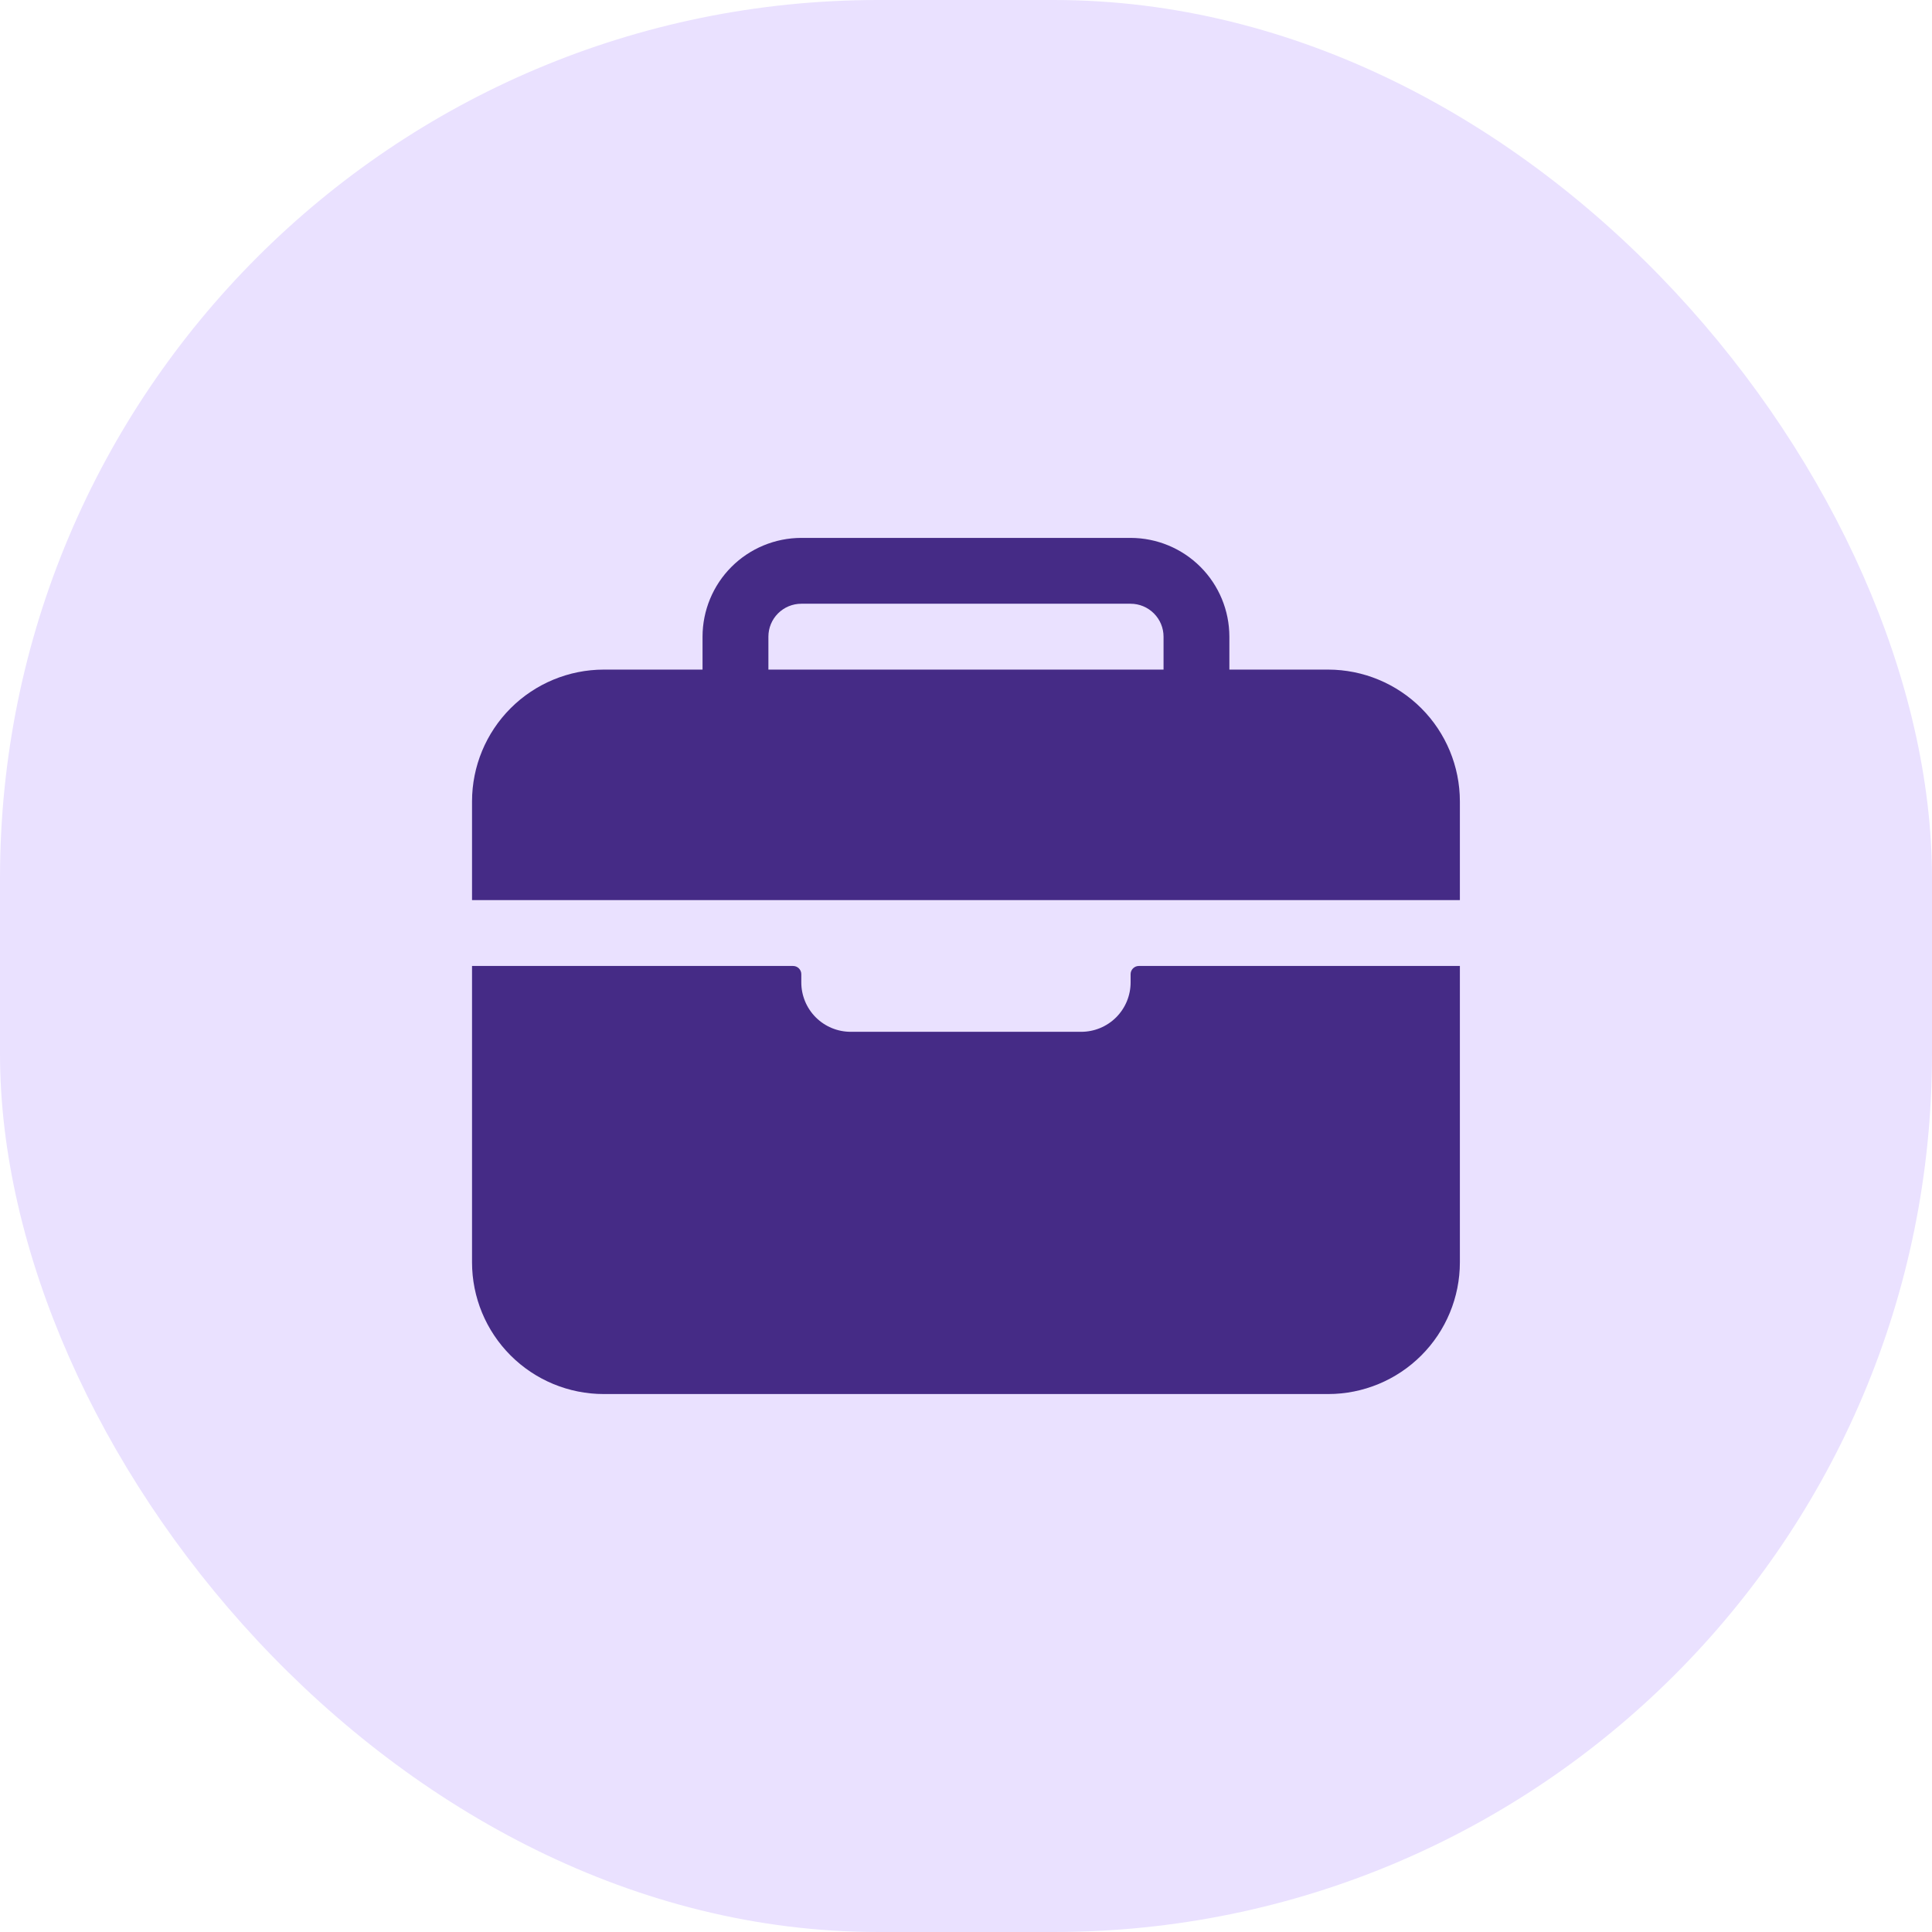
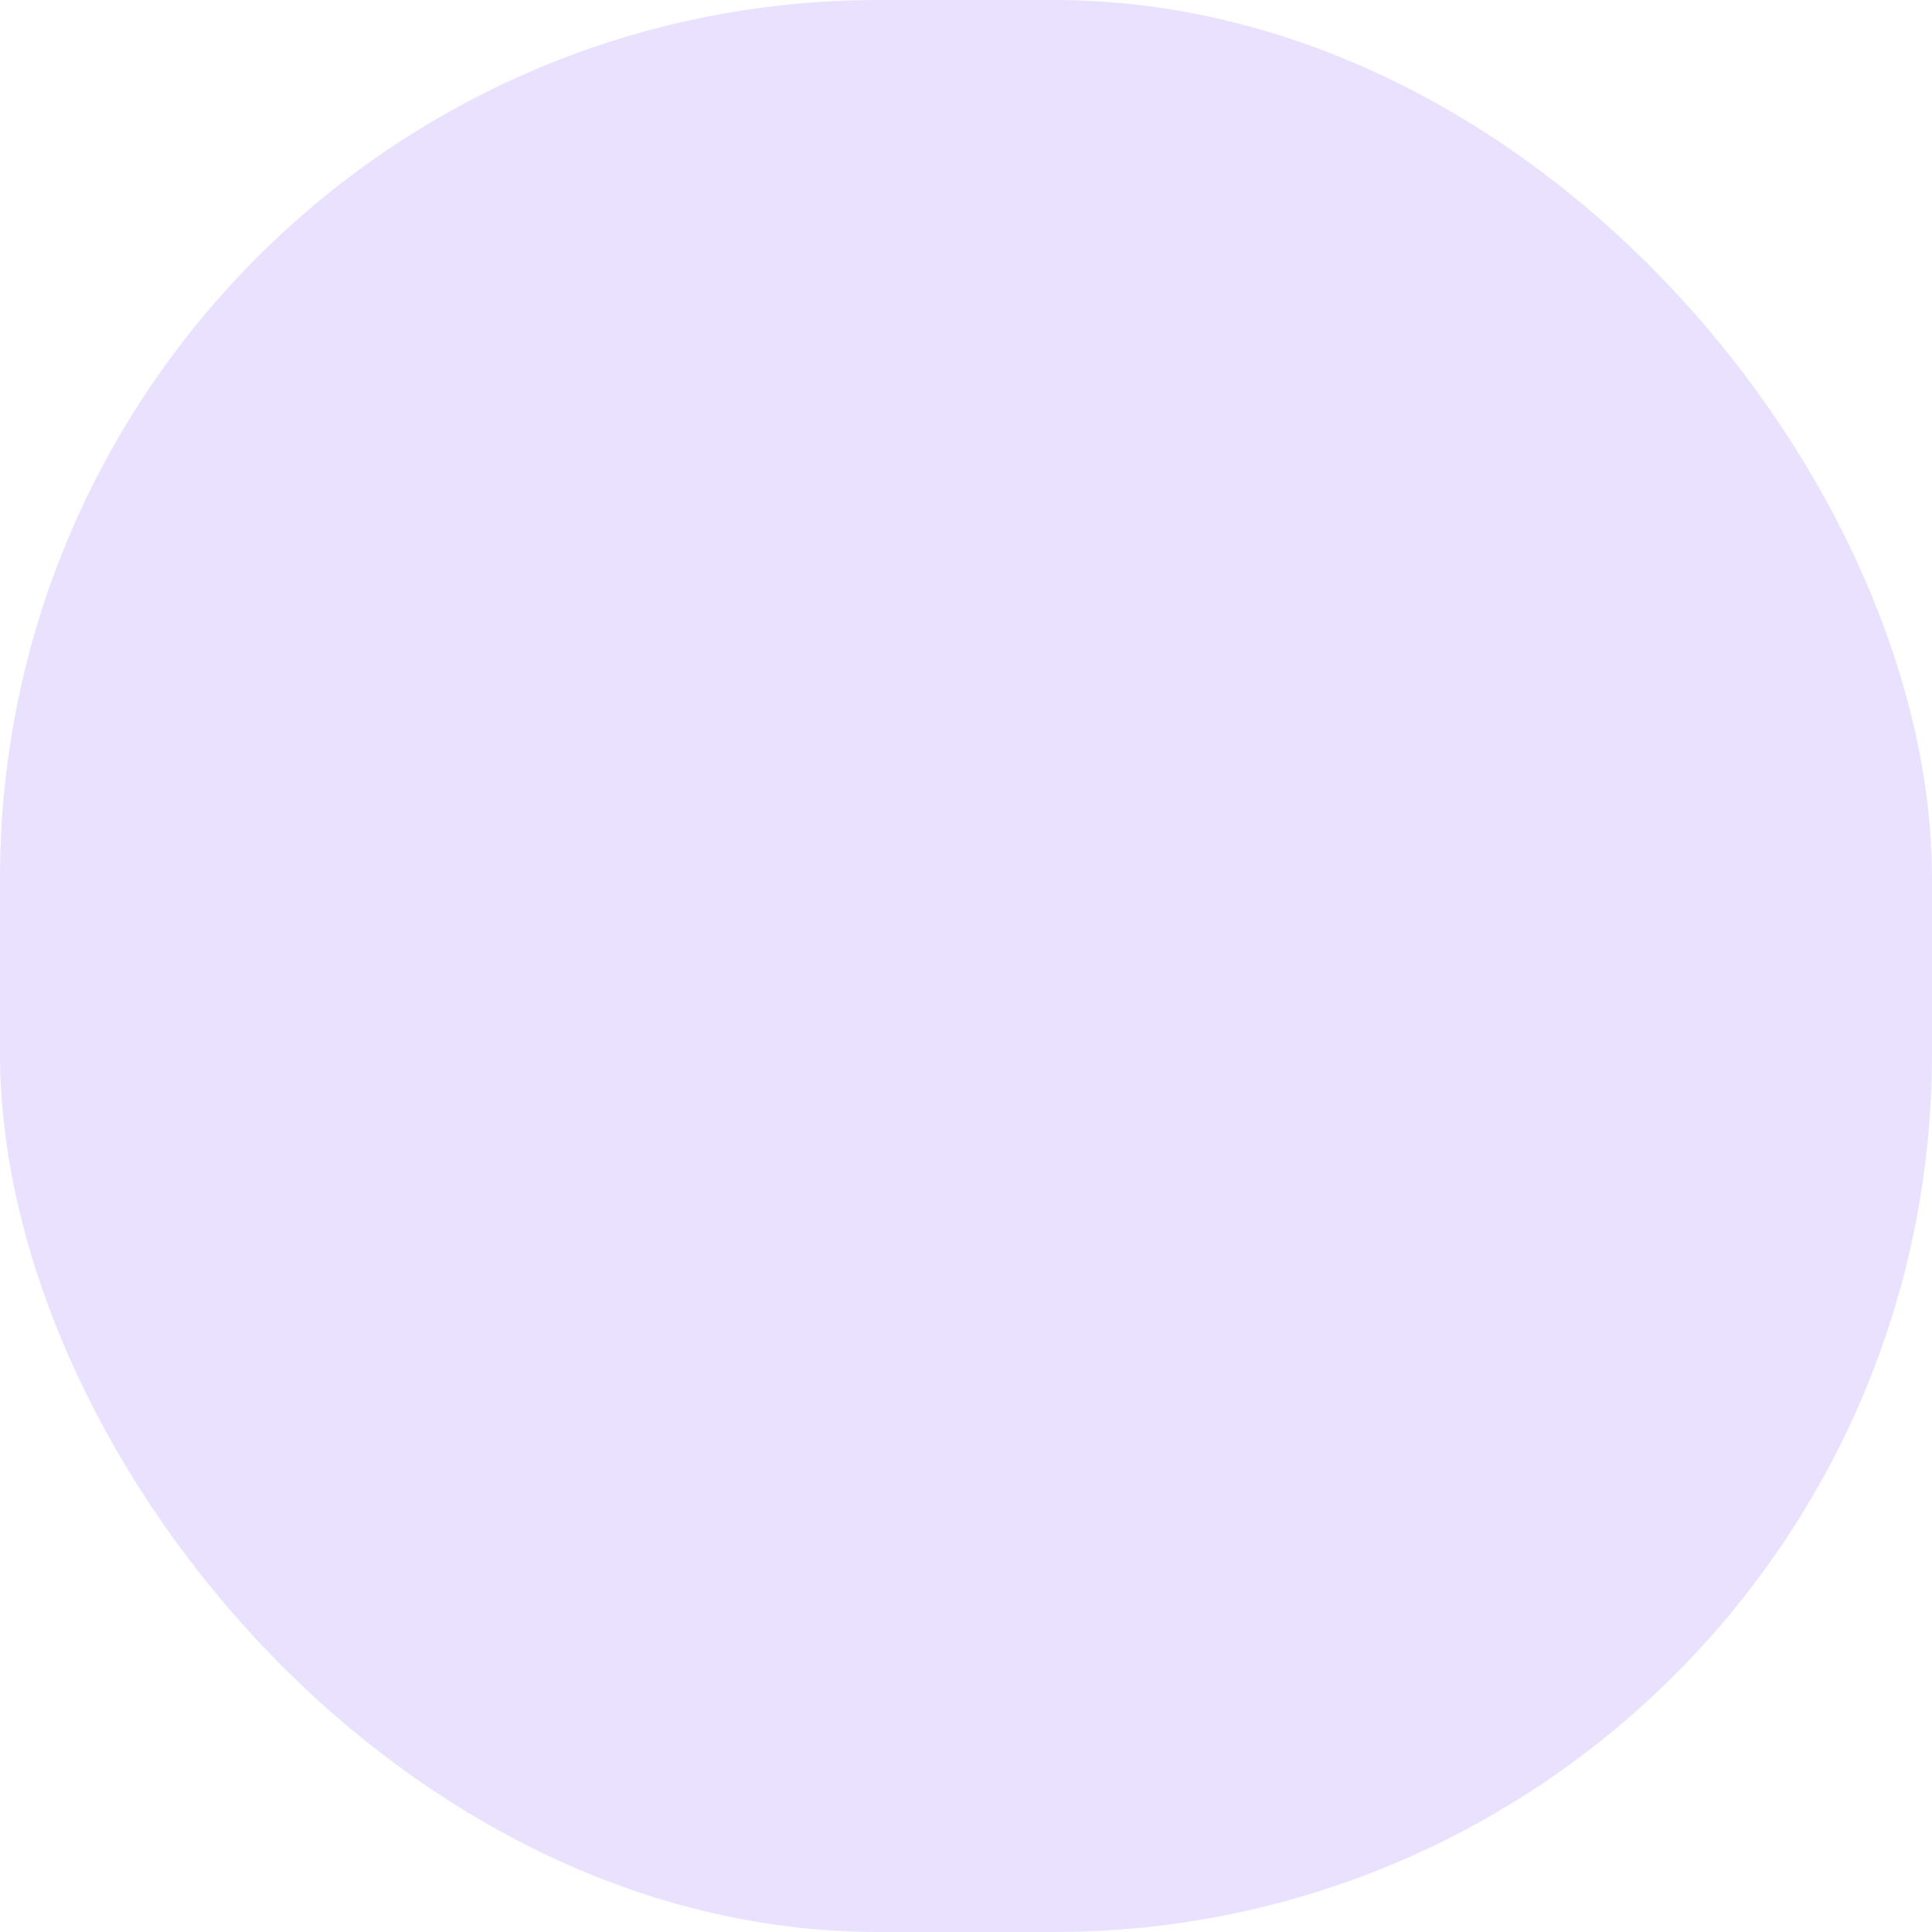
<svg xmlns="http://www.w3.org/2000/svg" width="65" height="65" viewBox="0 0 65 65" fill="none">
  <rect width="65" height="65" rx="29.546" fill="#EAE1FF" />
-   <path d="M49.116 26.959C49.115 25.785 48.648 24.658 47.817 23.827C46.986 22.997 45.86 22.529 44.685 22.528H41.361V21.42C41.36 20.539 41.01 19.694 40.387 19.071C39.764 18.448 38.919 18.098 38.038 18.097H26.959C26.078 18.098 25.233 18.448 24.61 19.071C23.987 19.694 23.637 20.539 23.636 21.42V22.528H20.312C19.137 22.529 18.011 22.997 17.18 23.827C16.349 24.658 15.882 25.785 15.881 26.959V30.283H49.116V26.959ZM39.146 22.528H25.852V21.42C25.852 21.126 25.968 20.845 26.176 20.637C26.384 20.429 26.666 20.312 26.959 20.312H38.038C38.332 20.312 38.613 20.429 38.821 20.637C39.029 20.845 39.146 21.126 39.146 21.42V22.528Z" fill="#452B86" />
-   <path d="M38.038 33.053C38.038 33.493 37.863 33.916 37.551 34.228C37.239 34.539 36.817 34.714 36.376 34.714H28.621C28.18 34.714 27.758 34.539 27.446 34.228C27.134 33.916 26.959 33.493 26.959 33.053V32.776C26.959 32.702 26.93 32.632 26.878 32.58C26.826 32.528 26.756 32.499 26.682 32.499H15.881V42.469C15.881 43.645 16.348 44.772 17.179 45.603C18.01 46.434 19.137 46.901 20.312 46.901H44.685C45.86 46.901 46.987 46.434 47.818 45.603C48.649 44.772 49.116 43.645 49.116 42.469V32.499H38.315C38.241 32.499 38.171 32.528 38.119 32.58C38.067 32.632 38.038 32.702 38.038 32.776V33.053Z" fill="#452B86" />
</svg>